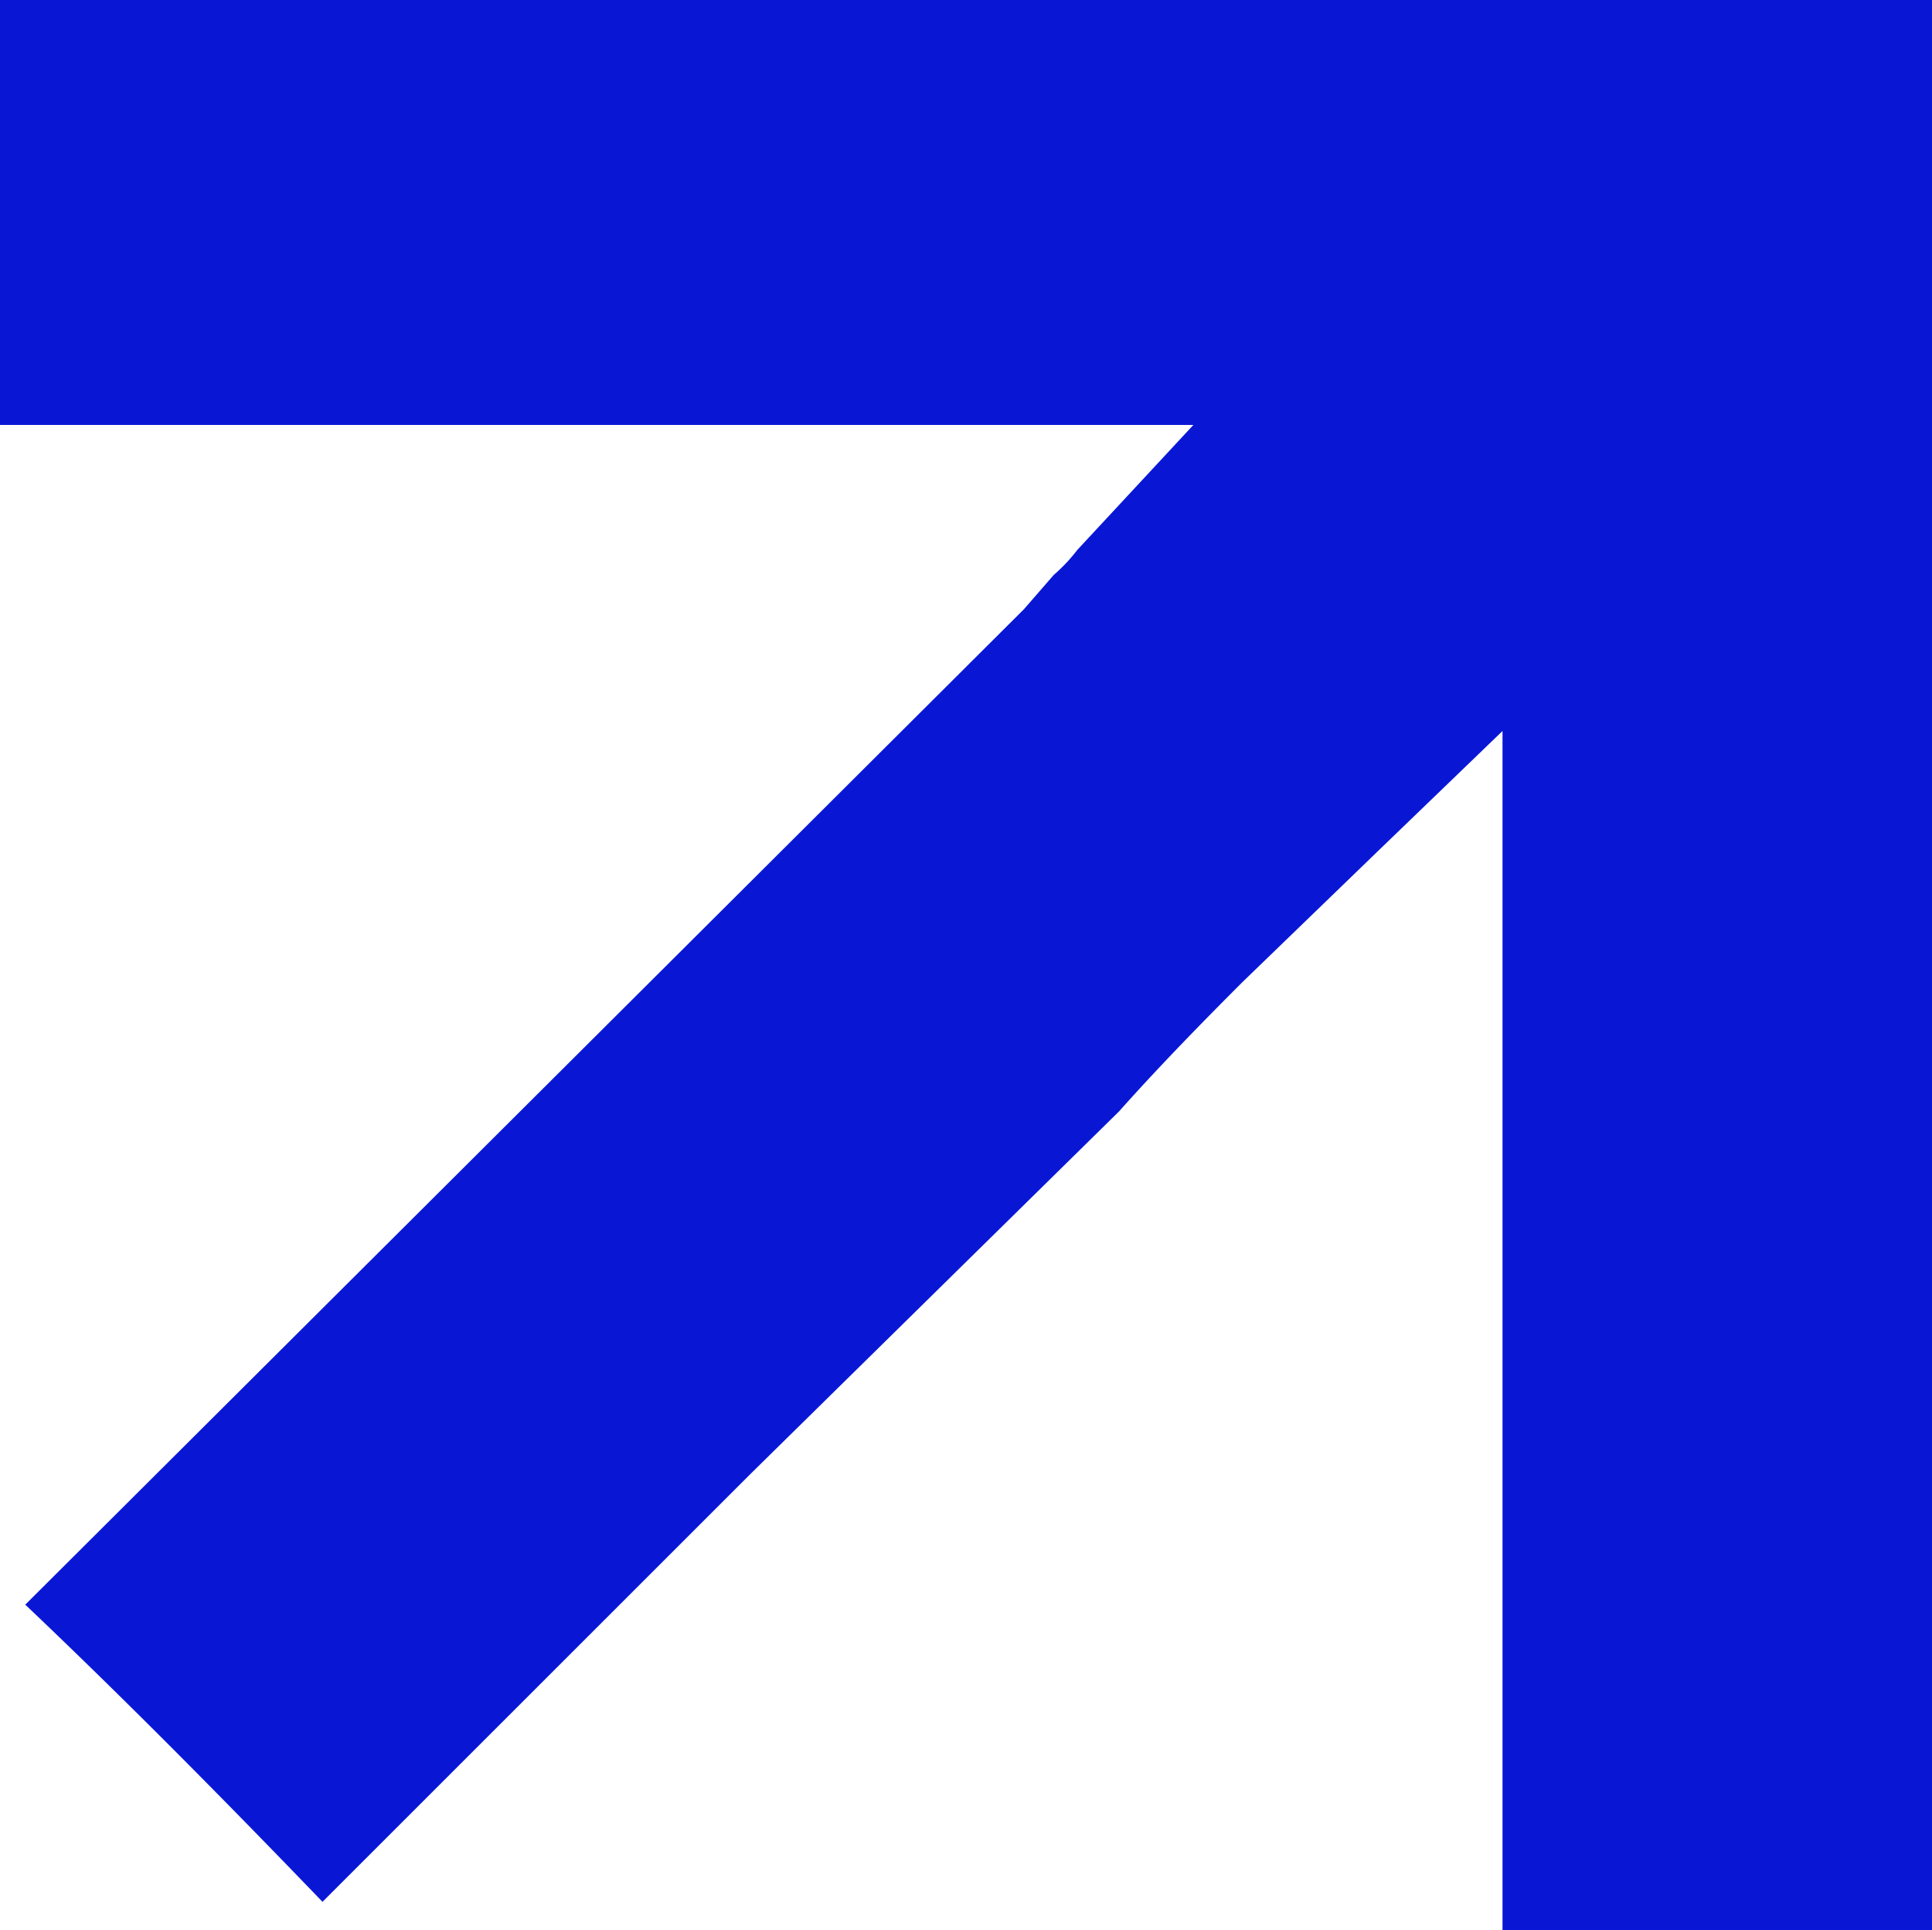
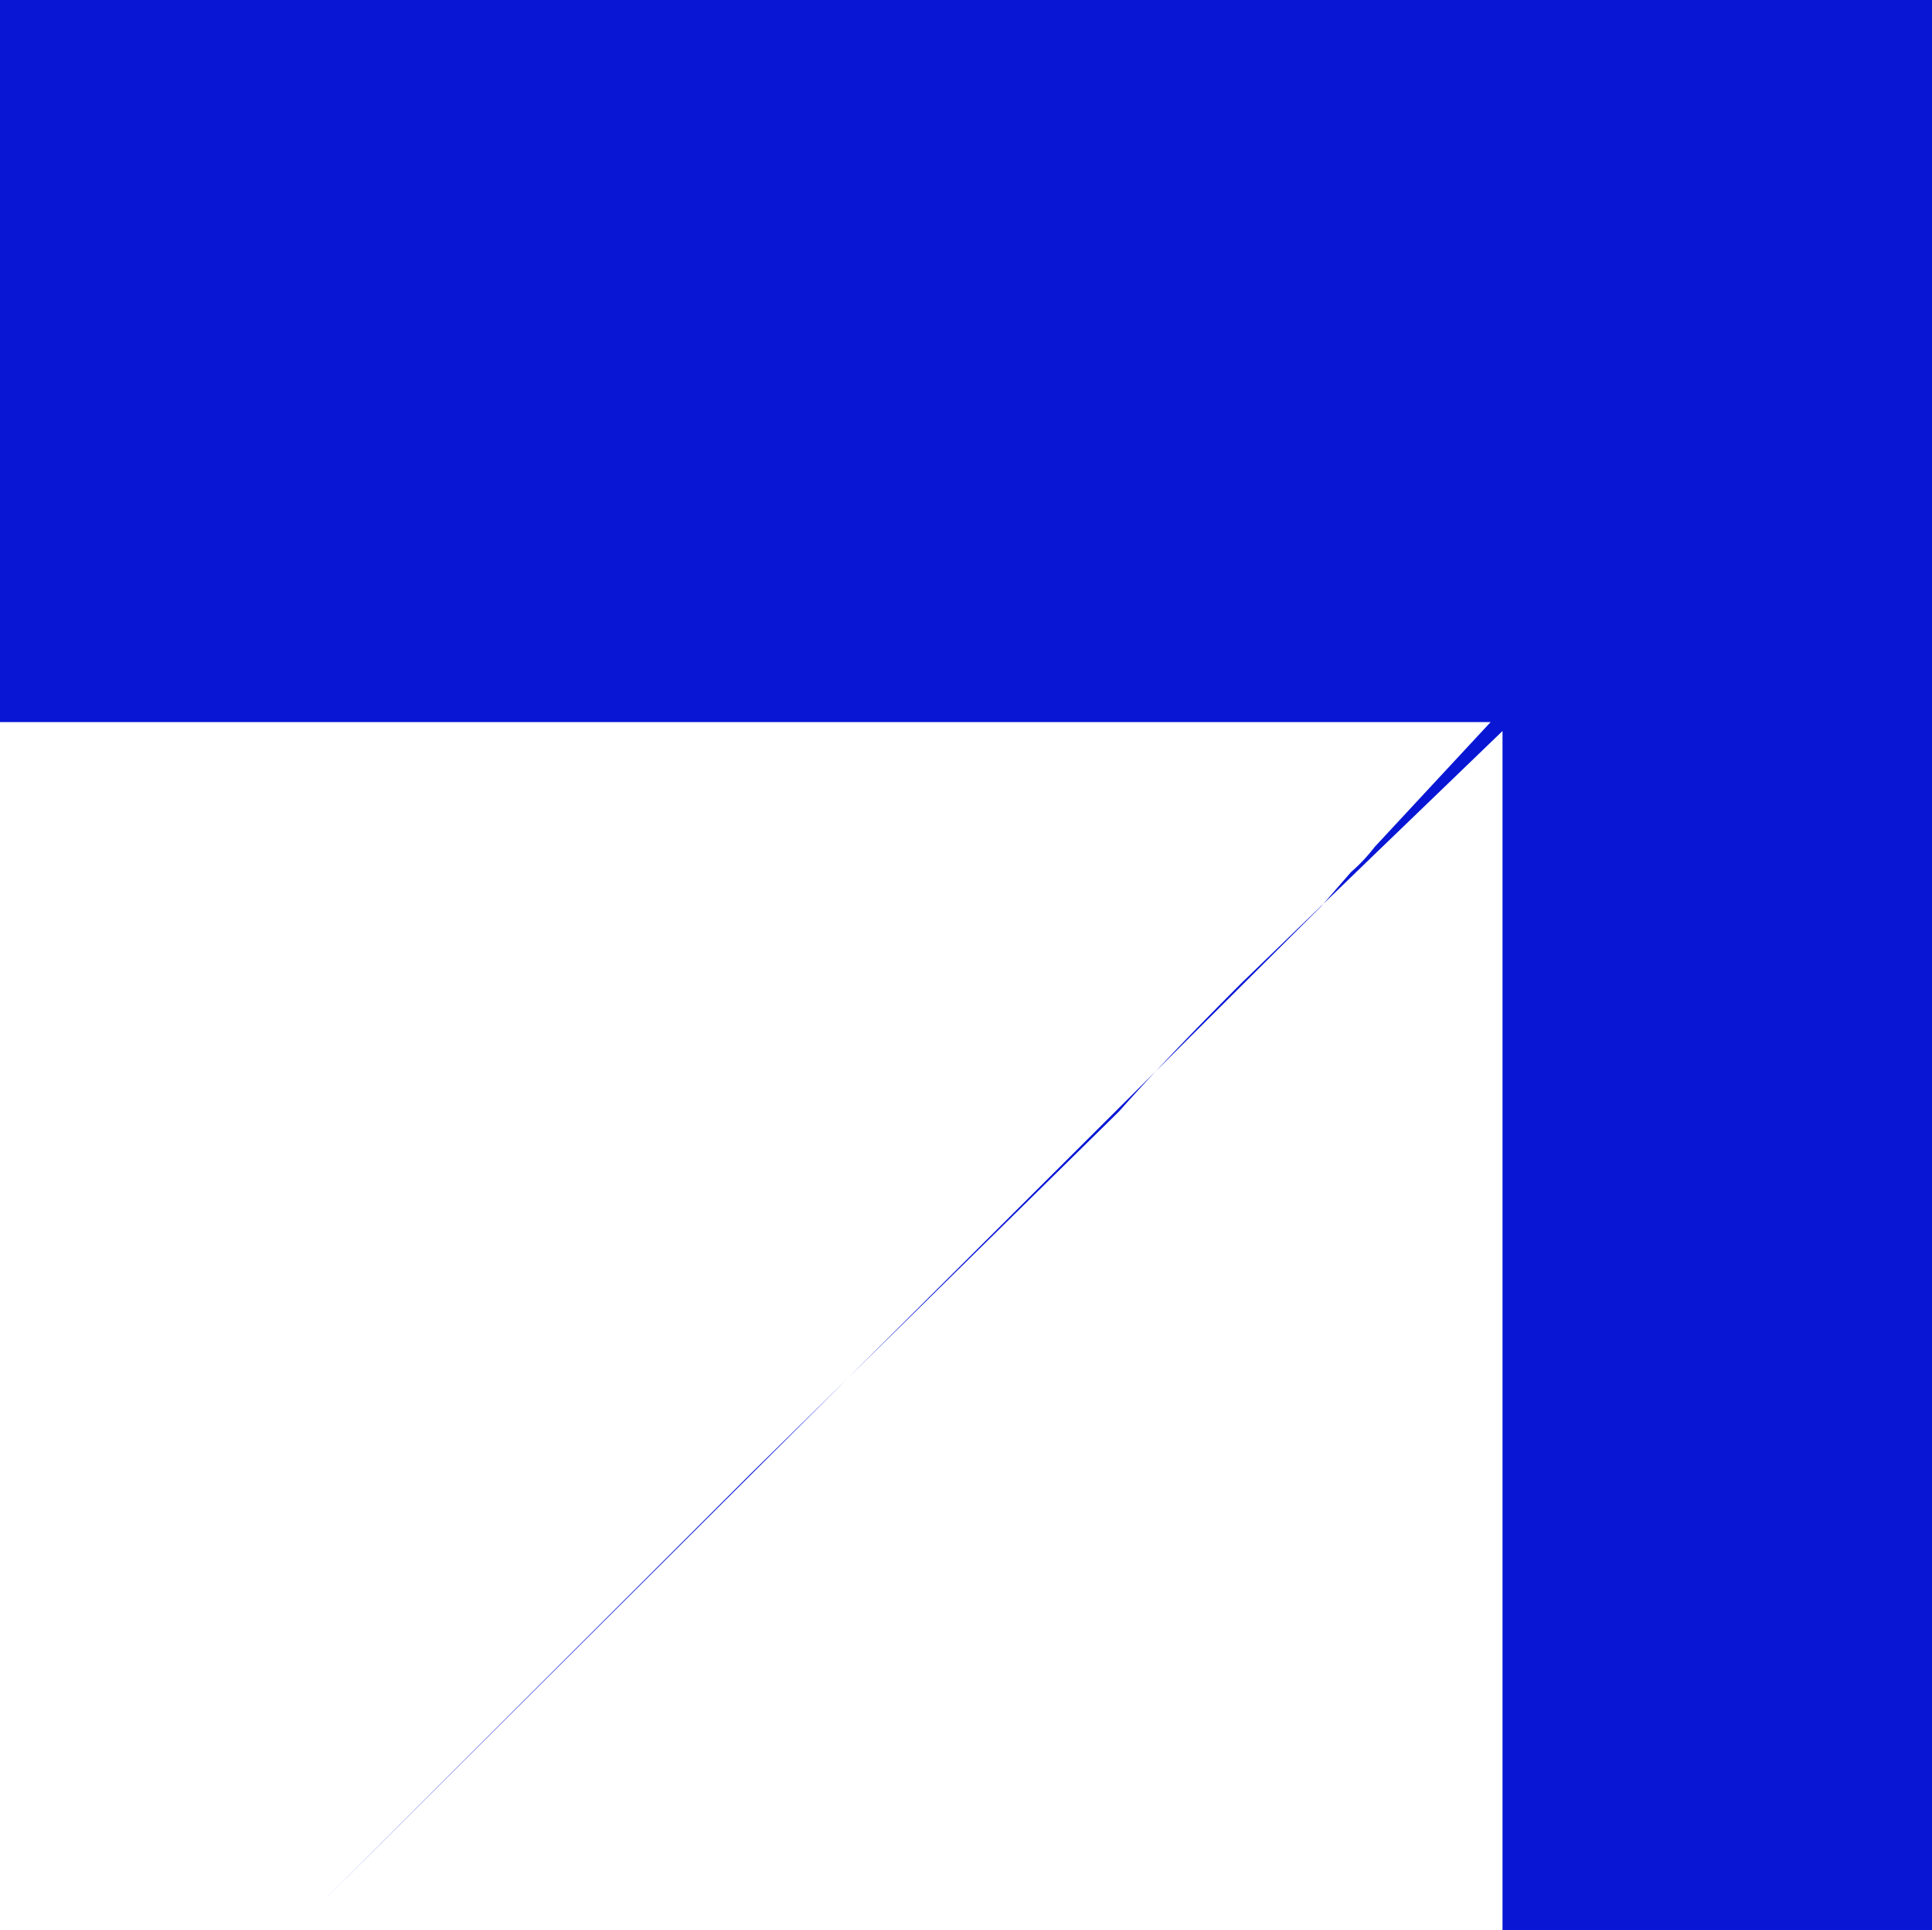
<svg xmlns="http://www.w3.org/2000/svg" viewBox="0 0 13 12.99">
  <defs>
    <style>.cls-1{fill:#0917d5;fill-rule:evenodd;}</style>
  </defs>
  <g id="Слой_2" data-name="Слой 2">
    <g id="Слой_1-2" data-name="Слой 1">
-       <path id="Убрать_верхний_слой" data-name="Убрать верхний слой" class="cls-1" d="M10.44,0H13V13c-.91,0-1.88,0-2.89,0V4.92l-.84.81-.91.88c-.31.31-.59.6-.83.87L5.05,9.92,2.17,12.8c-.76-.79-1.41-1.44-2-2l6.72-6.7.2-.23a1.16,1.16,0,0,0,.16-.17l.78-.84H0C0,2,0,1,0,0H10.44Z" />
+       <path id="Убрать_верхний_слой" data-name="Убрать верхний слой" class="cls-1" d="M10.44,0H13V13c-.91,0-1.88,0-2.89,0V4.92l-.84.81-.91.88c-.31.31-.59.6-.83.87L5.05,9.92,2.17,12.8l6.72-6.7.2-.23a1.16,1.16,0,0,0,.16-.17l.78-.84H0C0,2,0,1,0,0H10.44Z" />
    </g>
  </g>
</svg>